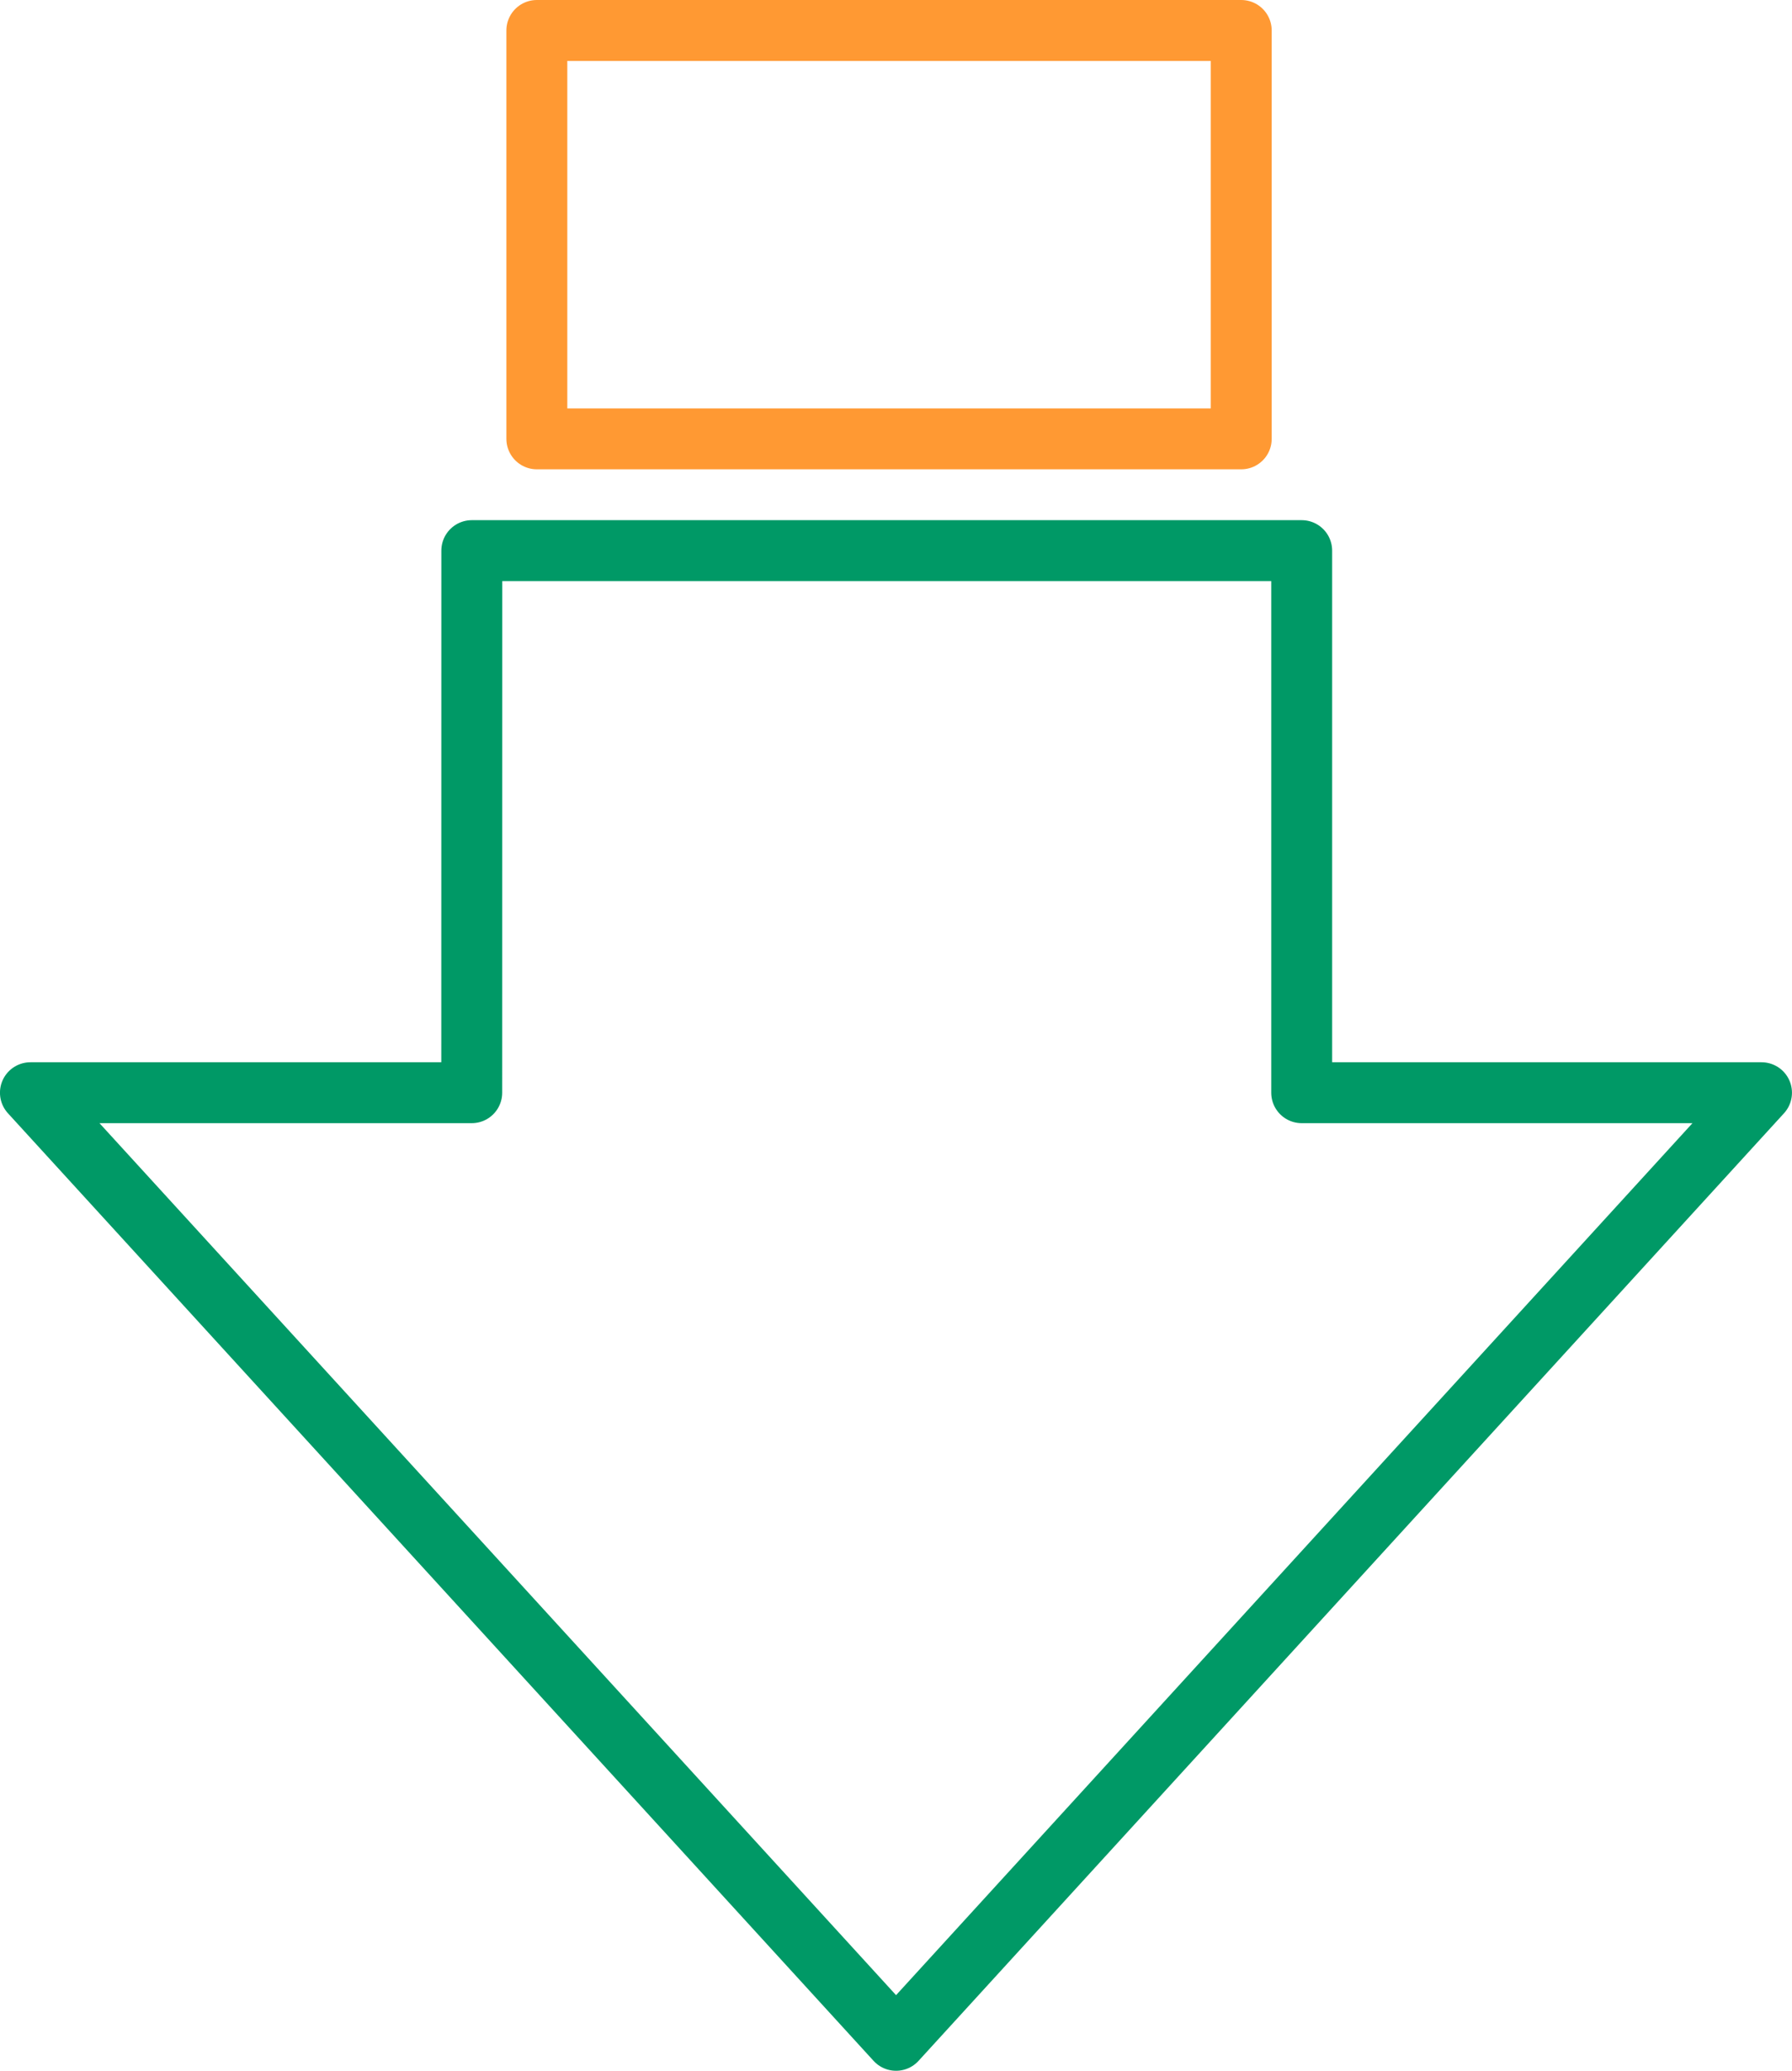
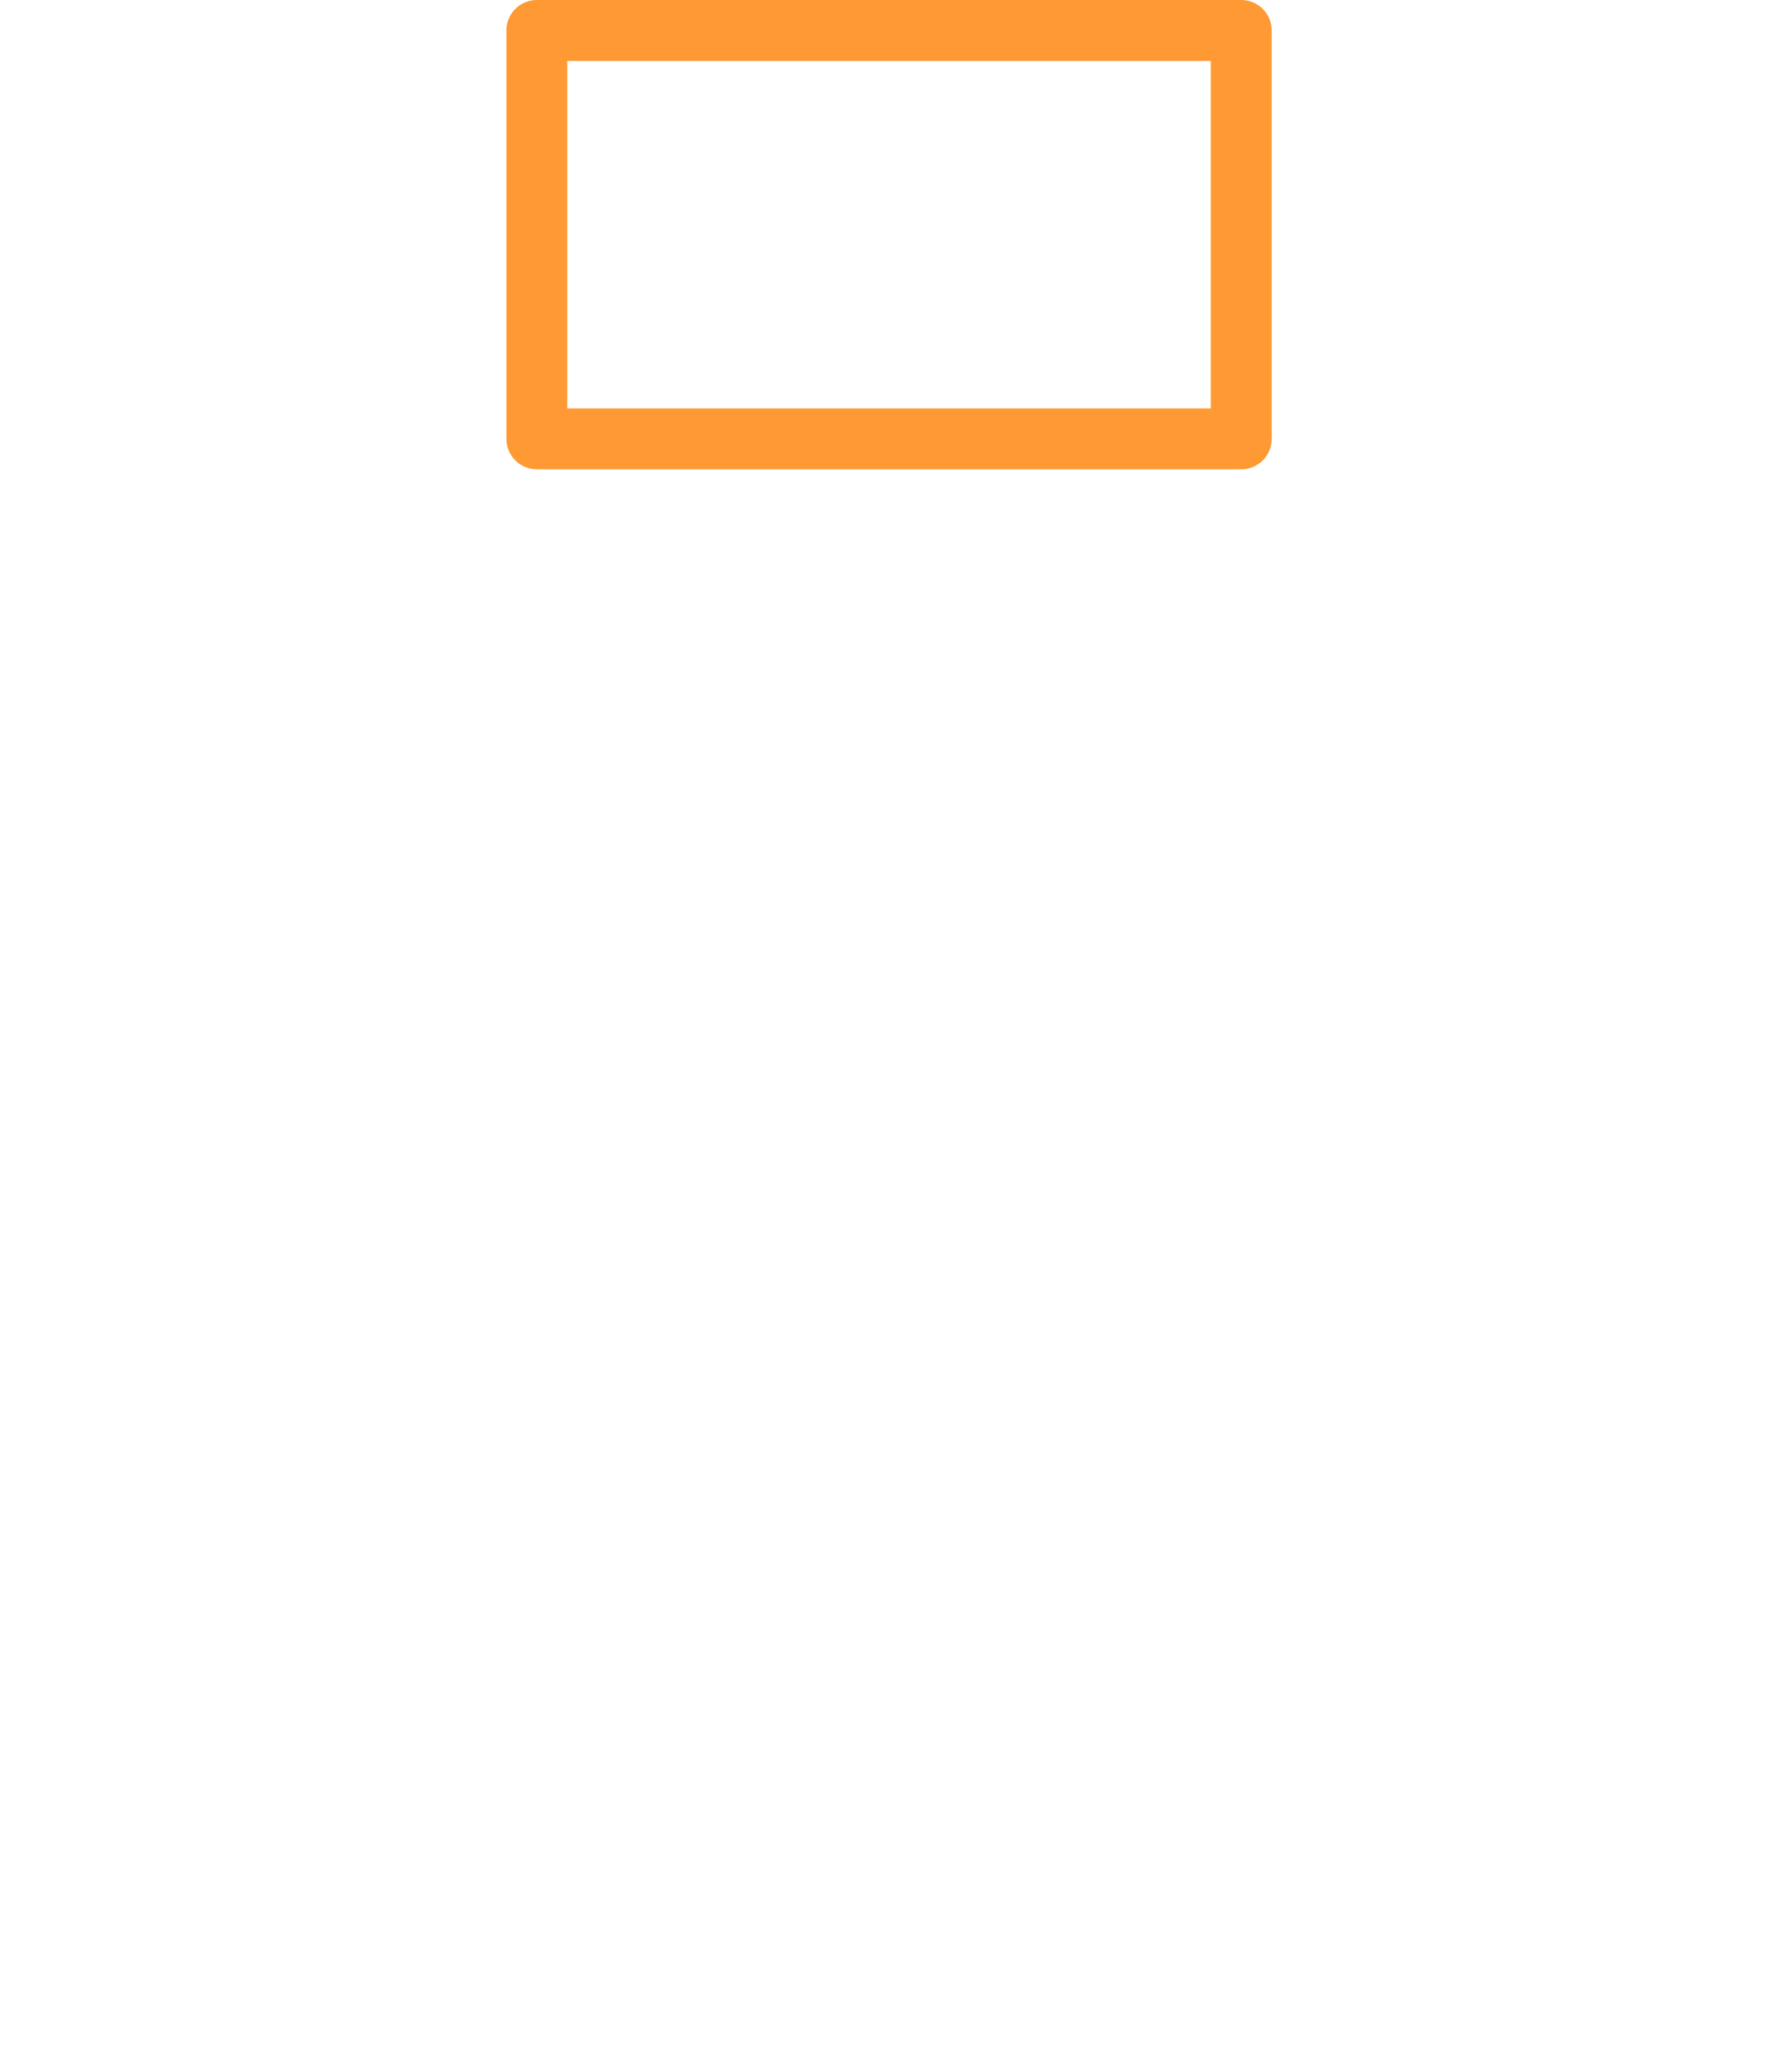
<svg xmlns="http://www.w3.org/2000/svg" width="58.846" height="68" viewBox="0 0 58.846 68">
  <g id="Group_4420" data-name="Group 4420" transform="translate(-205.828 -10.352)">
    <g id="Group_4424" data-name="Group 4424" transform="translate(206.828 11.352)">
      <g id="Group_4425" data-name="Group 4425">
        <path id="Path_5311" data-name="Path 5311" d="M-18301.016-22933.053h23.131v13.41h-23.131Z" transform="translate(18317.645 22933.053)" fill="none" stroke="#f93" stroke-linejoin="round" stroke-width="2" />
-         <path id="Path_5310" data-name="Path 5310" d="M-18298.73-22915.973h27.252v17.8h15.1l-28.42,31.115-28.426-31.115h14.492Z" transform="translate(18313.223 22933.053)" fill="none" stroke="#096" stroke-linejoin="round" stroke-width="2" />
      </g>
    </g>
  </g>
</svg>